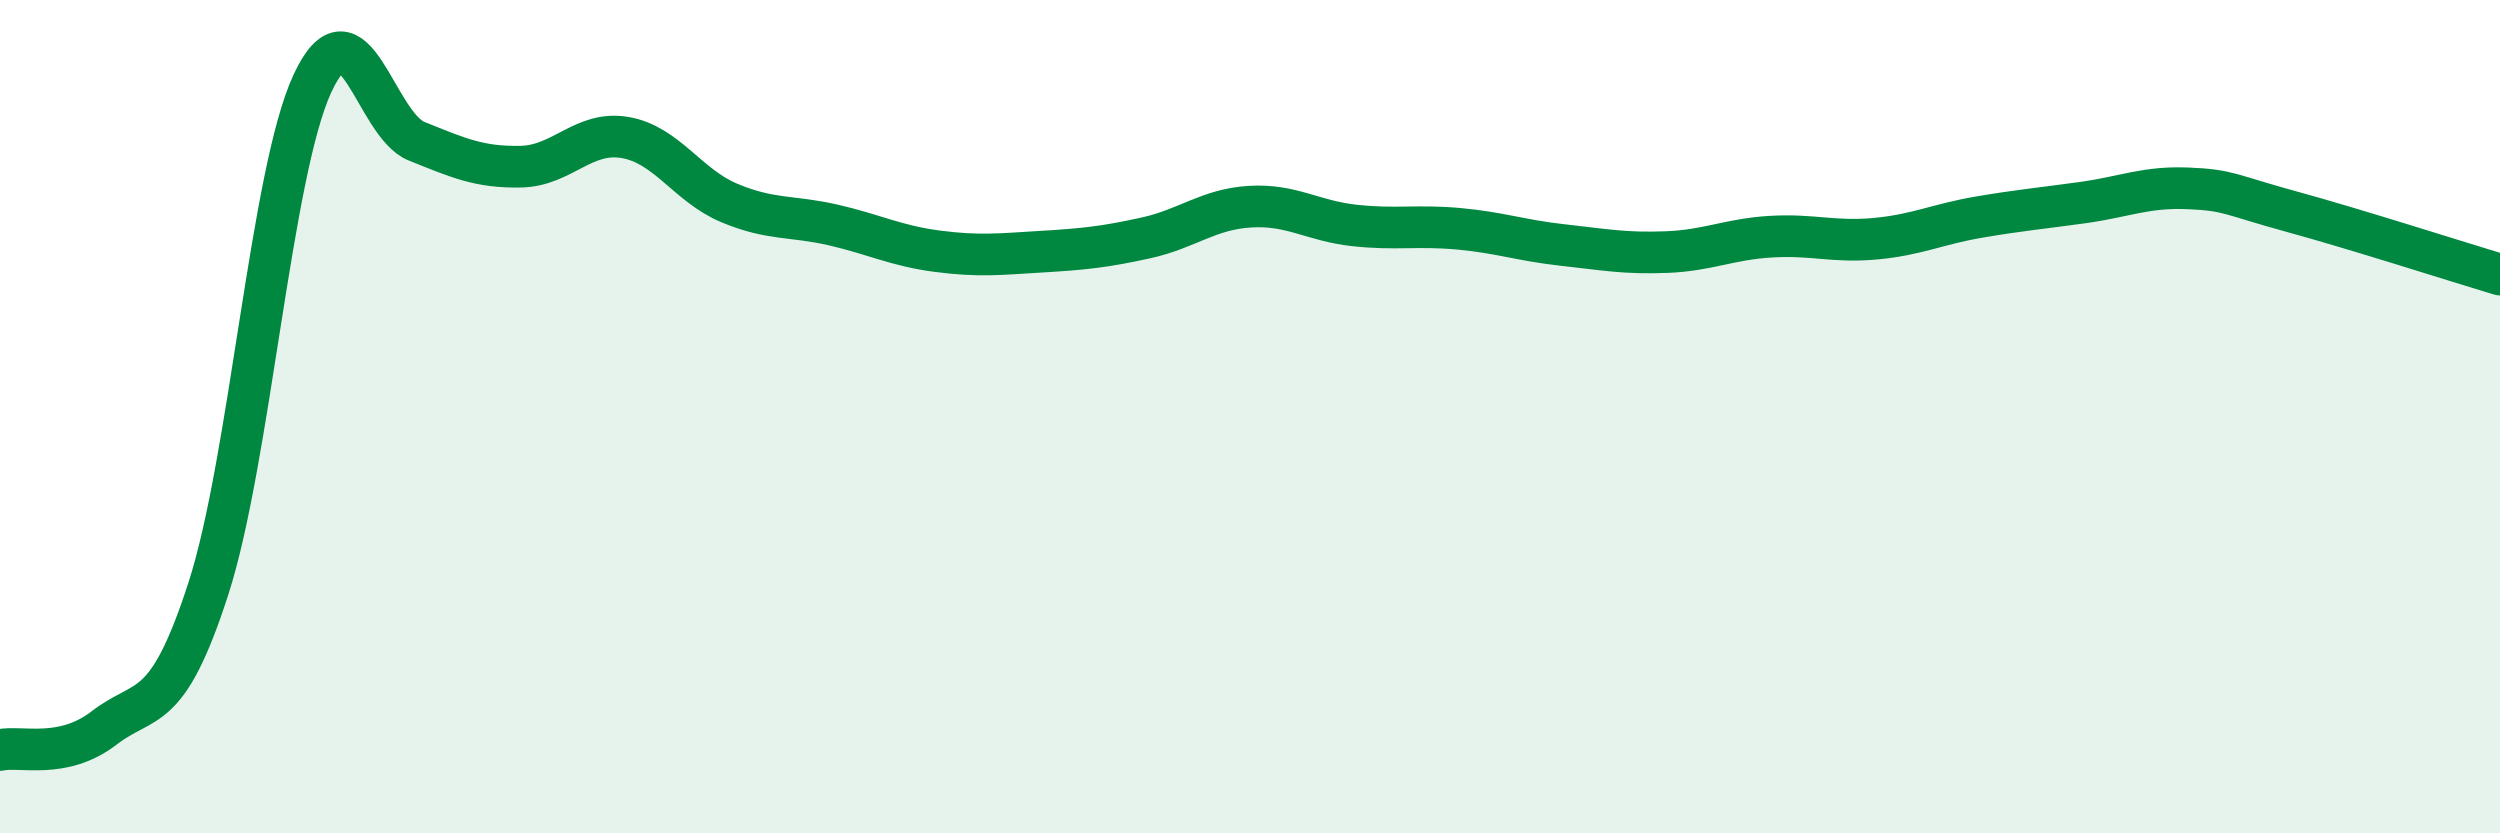
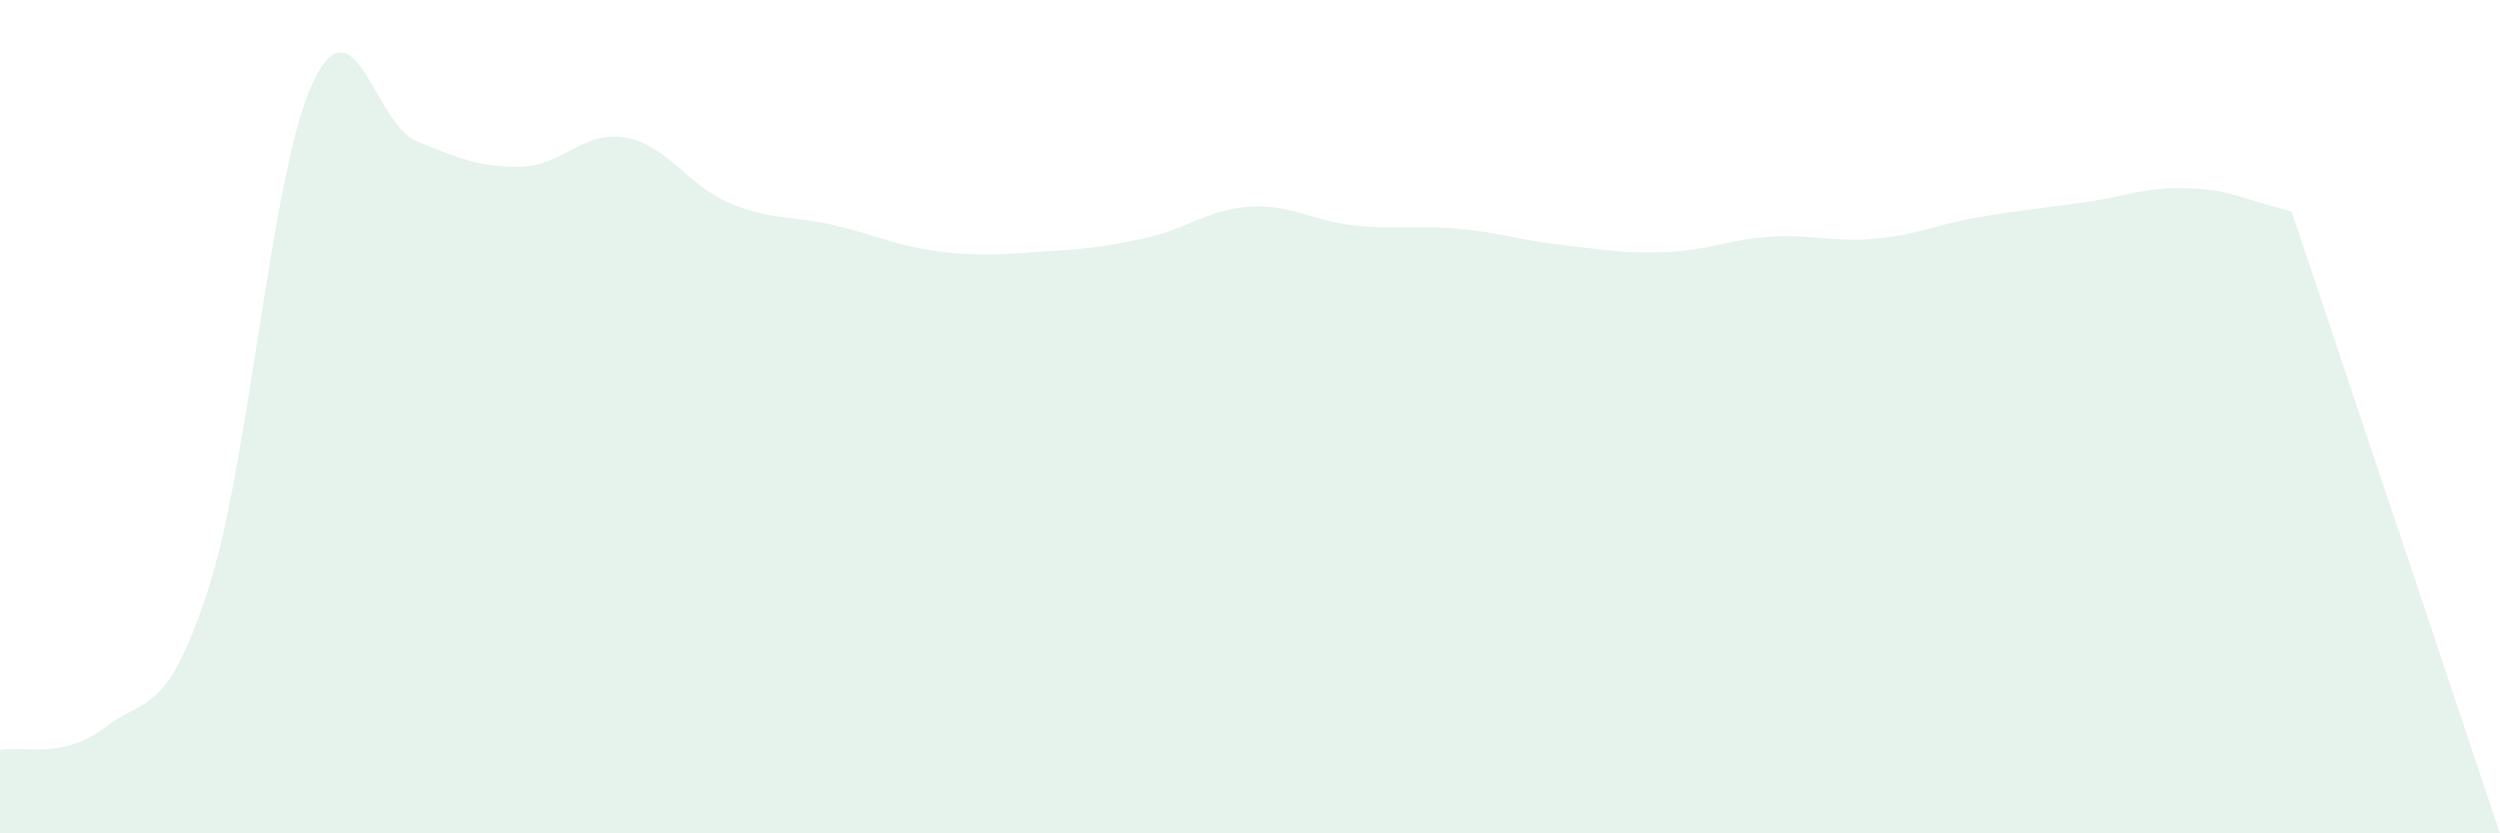
<svg xmlns="http://www.w3.org/2000/svg" width="60" height="20" viewBox="0 0 60 20">
-   <path d="M 0,18 C 0.5,17.89 1.5,18.24 2.5,17.47 C 3.5,16.7 4,17.22 5,14.13 C 6,11.04 6.5,4.15 7.5,2 C 8.5,-0.15 9,2.99 10,3.39 C 11,3.79 11.5,4.02 12.5,4 C 13.5,3.98 14,3.13 15,3.3 C 16,3.47 16.5,4.45 17.5,4.87 C 18.5,5.29 19,5.17 20,5.4 C 21,5.63 21.5,5.9 22.5,6.03 C 23.5,6.16 24,6.1 25,6.04 C 26,5.98 26.5,5.93 27.5,5.71 C 28.5,5.49 29,5.02 30,4.96 C 31,4.9 31.5,5.3 32.5,5.41 C 33.5,5.52 34,5.4 35,5.49 C 36,5.58 36.5,5.77 37.5,5.88 C 38.5,5.99 39,6.09 40,6.05 C 41,6.01 41.5,5.74 42.5,5.68 C 43.5,5.62 44,5.82 45,5.73 C 46,5.64 46.5,5.38 47.5,5.21 C 48.5,5.04 49,5 50,4.86 C 51,4.72 51.5,4.48 52.5,4.52 C 53.5,4.56 53.5,4.67 55,5.08 C 56.5,5.49 59,6.29 60,6.59L60 20L0 20Z" fill="#008740" opacity="0.1" stroke-linecap="round" stroke-linejoin="round" />
-   <path d="M 0,18 C 0.5,17.89 1.5,18.24 2.5,17.47 C 3.5,16.7 4,17.22 5,14.13 C 6,11.04 6.5,4.15 7.5,2 C 8.5,-0.15 9,2.99 10,3.39 C 11,3.79 11.5,4.02 12.5,4 C 13.5,3.98 14,3.13 15,3.3 C 16,3.47 16.5,4.45 17.5,4.87 C 18.5,5.29 19,5.17 20,5.4 C 21,5.63 21.5,5.9 22.5,6.03 C 23.5,6.16 24,6.1 25,6.04 C 26,5.98 26.5,5.93 27.5,5.71 C 28.5,5.49 29,5.02 30,4.96 C 31,4.9 31.5,5.3 32.5,5.41 C 33.5,5.52 34,5.4 35,5.49 C 36,5.58 36.5,5.77 37.5,5.88 C 38.5,5.99 39,6.09 40,6.05 C 41,6.01 41.5,5.74 42.5,5.68 C 43.5,5.62 44,5.82 45,5.73 C 46,5.64 46.5,5.38 47.5,5.21 C 48.5,5.04 49,5 50,4.86 C 51,4.72 51.5,4.48 52.5,4.52 C 53.5,4.56 53.5,4.67 55,5.08 C 56.5,5.49 59,6.29 60,6.59" stroke="#008740" stroke-width="1" fill="none" stroke-linecap="round" stroke-linejoin="round" />
+   <path d="M 0,18 C 0.5,17.89 1.5,18.24 2.5,17.47 C 3.5,16.7 4,17.22 5,14.13 C 6,11.04 6.5,4.15 7.5,2 C 8.5,-0.15 9,2.99 10,3.39 C 11,3.79 11.5,4.02 12.5,4 C 13.5,3.98 14,3.13 15,3.3 C 16,3.47 16.5,4.45 17.5,4.87 C 18.5,5.29 19,5.17 20,5.4 C 21,5.63 21.5,5.9 22.5,6.03 C 23.5,6.16 24,6.1 25,6.04 C 26,5.98 26.5,5.93 27.5,5.71 C 28.5,5.49 29,5.02 30,4.96 C 31,4.9 31.5,5.3 32.5,5.41 C 33.5,5.52 34,5.4 35,5.49 C 36,5.58 36.5,5.77 37.5,5.88 C 38.5,5.99 39,6.09 40,6.05 C 41,6.01 41.5,5.74 42.5,5.68 C 43.5,5.62 44,5.82 45,5.73 C 46,5.64 46.5,5.38 47.5,5.21 C 48.5,5.04 49,5 50,4.86 C 51,4.72 51.5,4.48 52.5,4.52 C 53.5,4.56 53.5,4.67 55,5.08 L60 20L0 20Z" fill="#008740" opacity="0.1" stroke-linecap="round" stroke-linejoin="round" />
</svg>